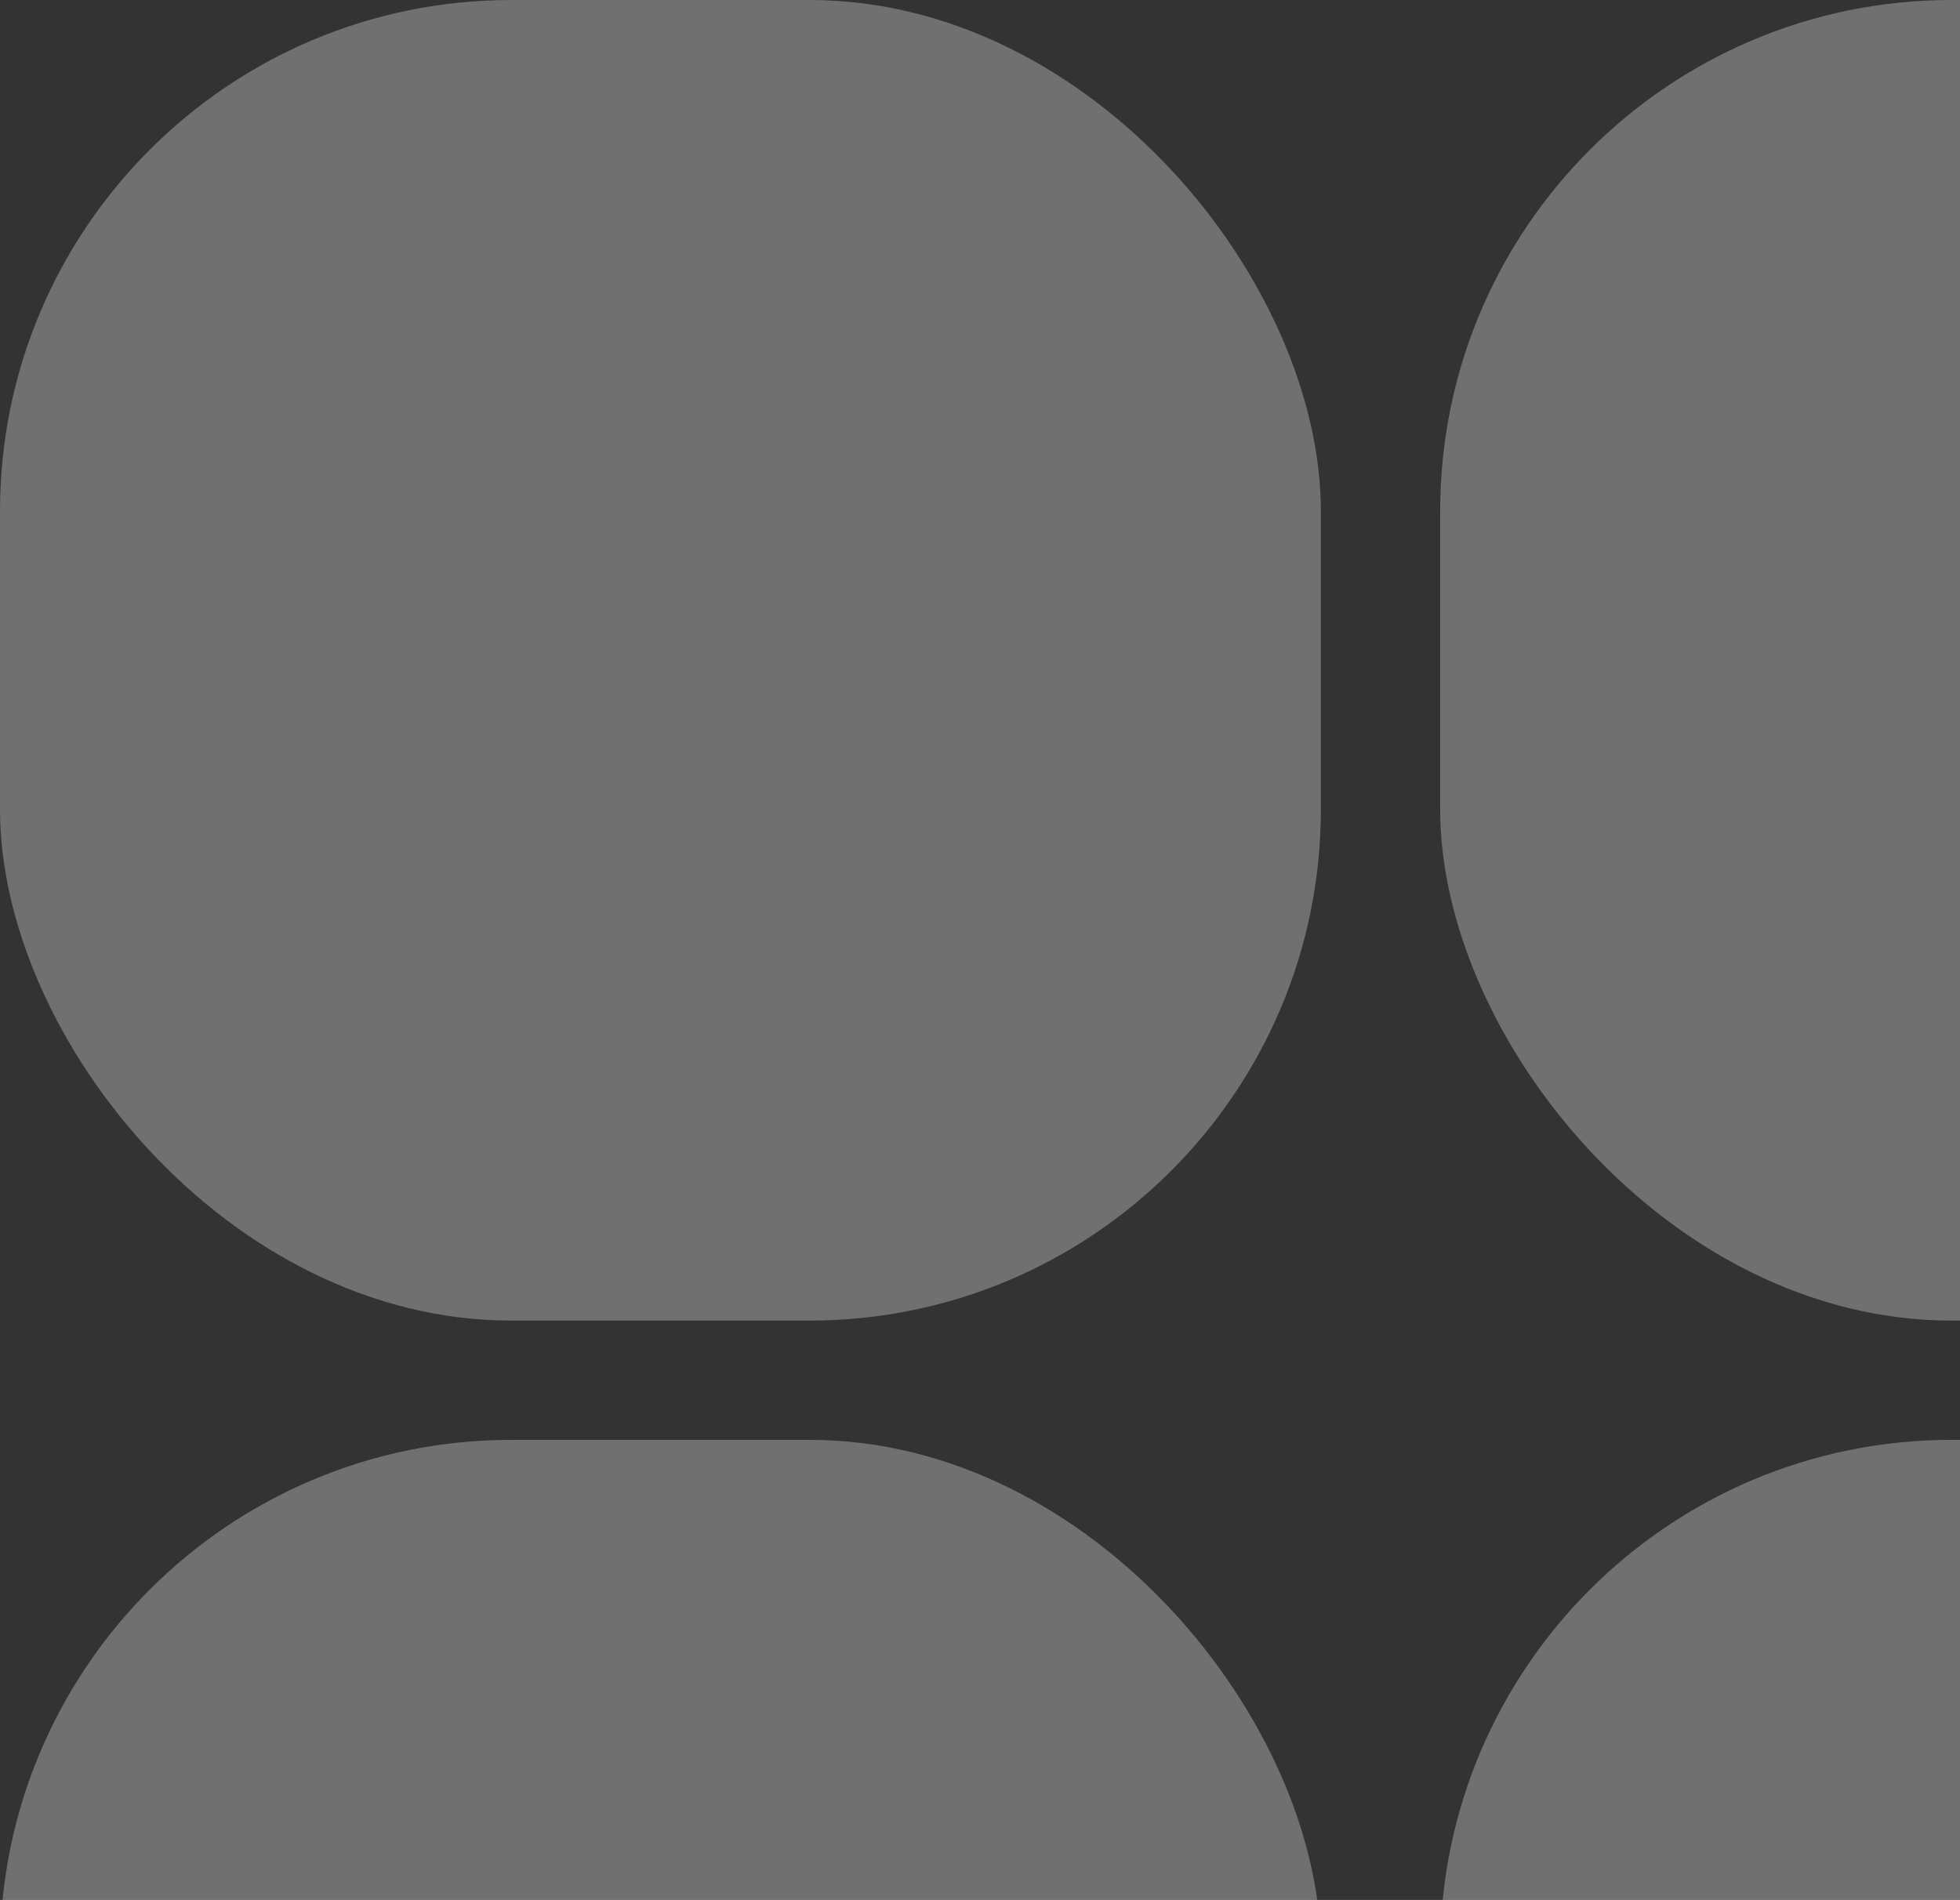
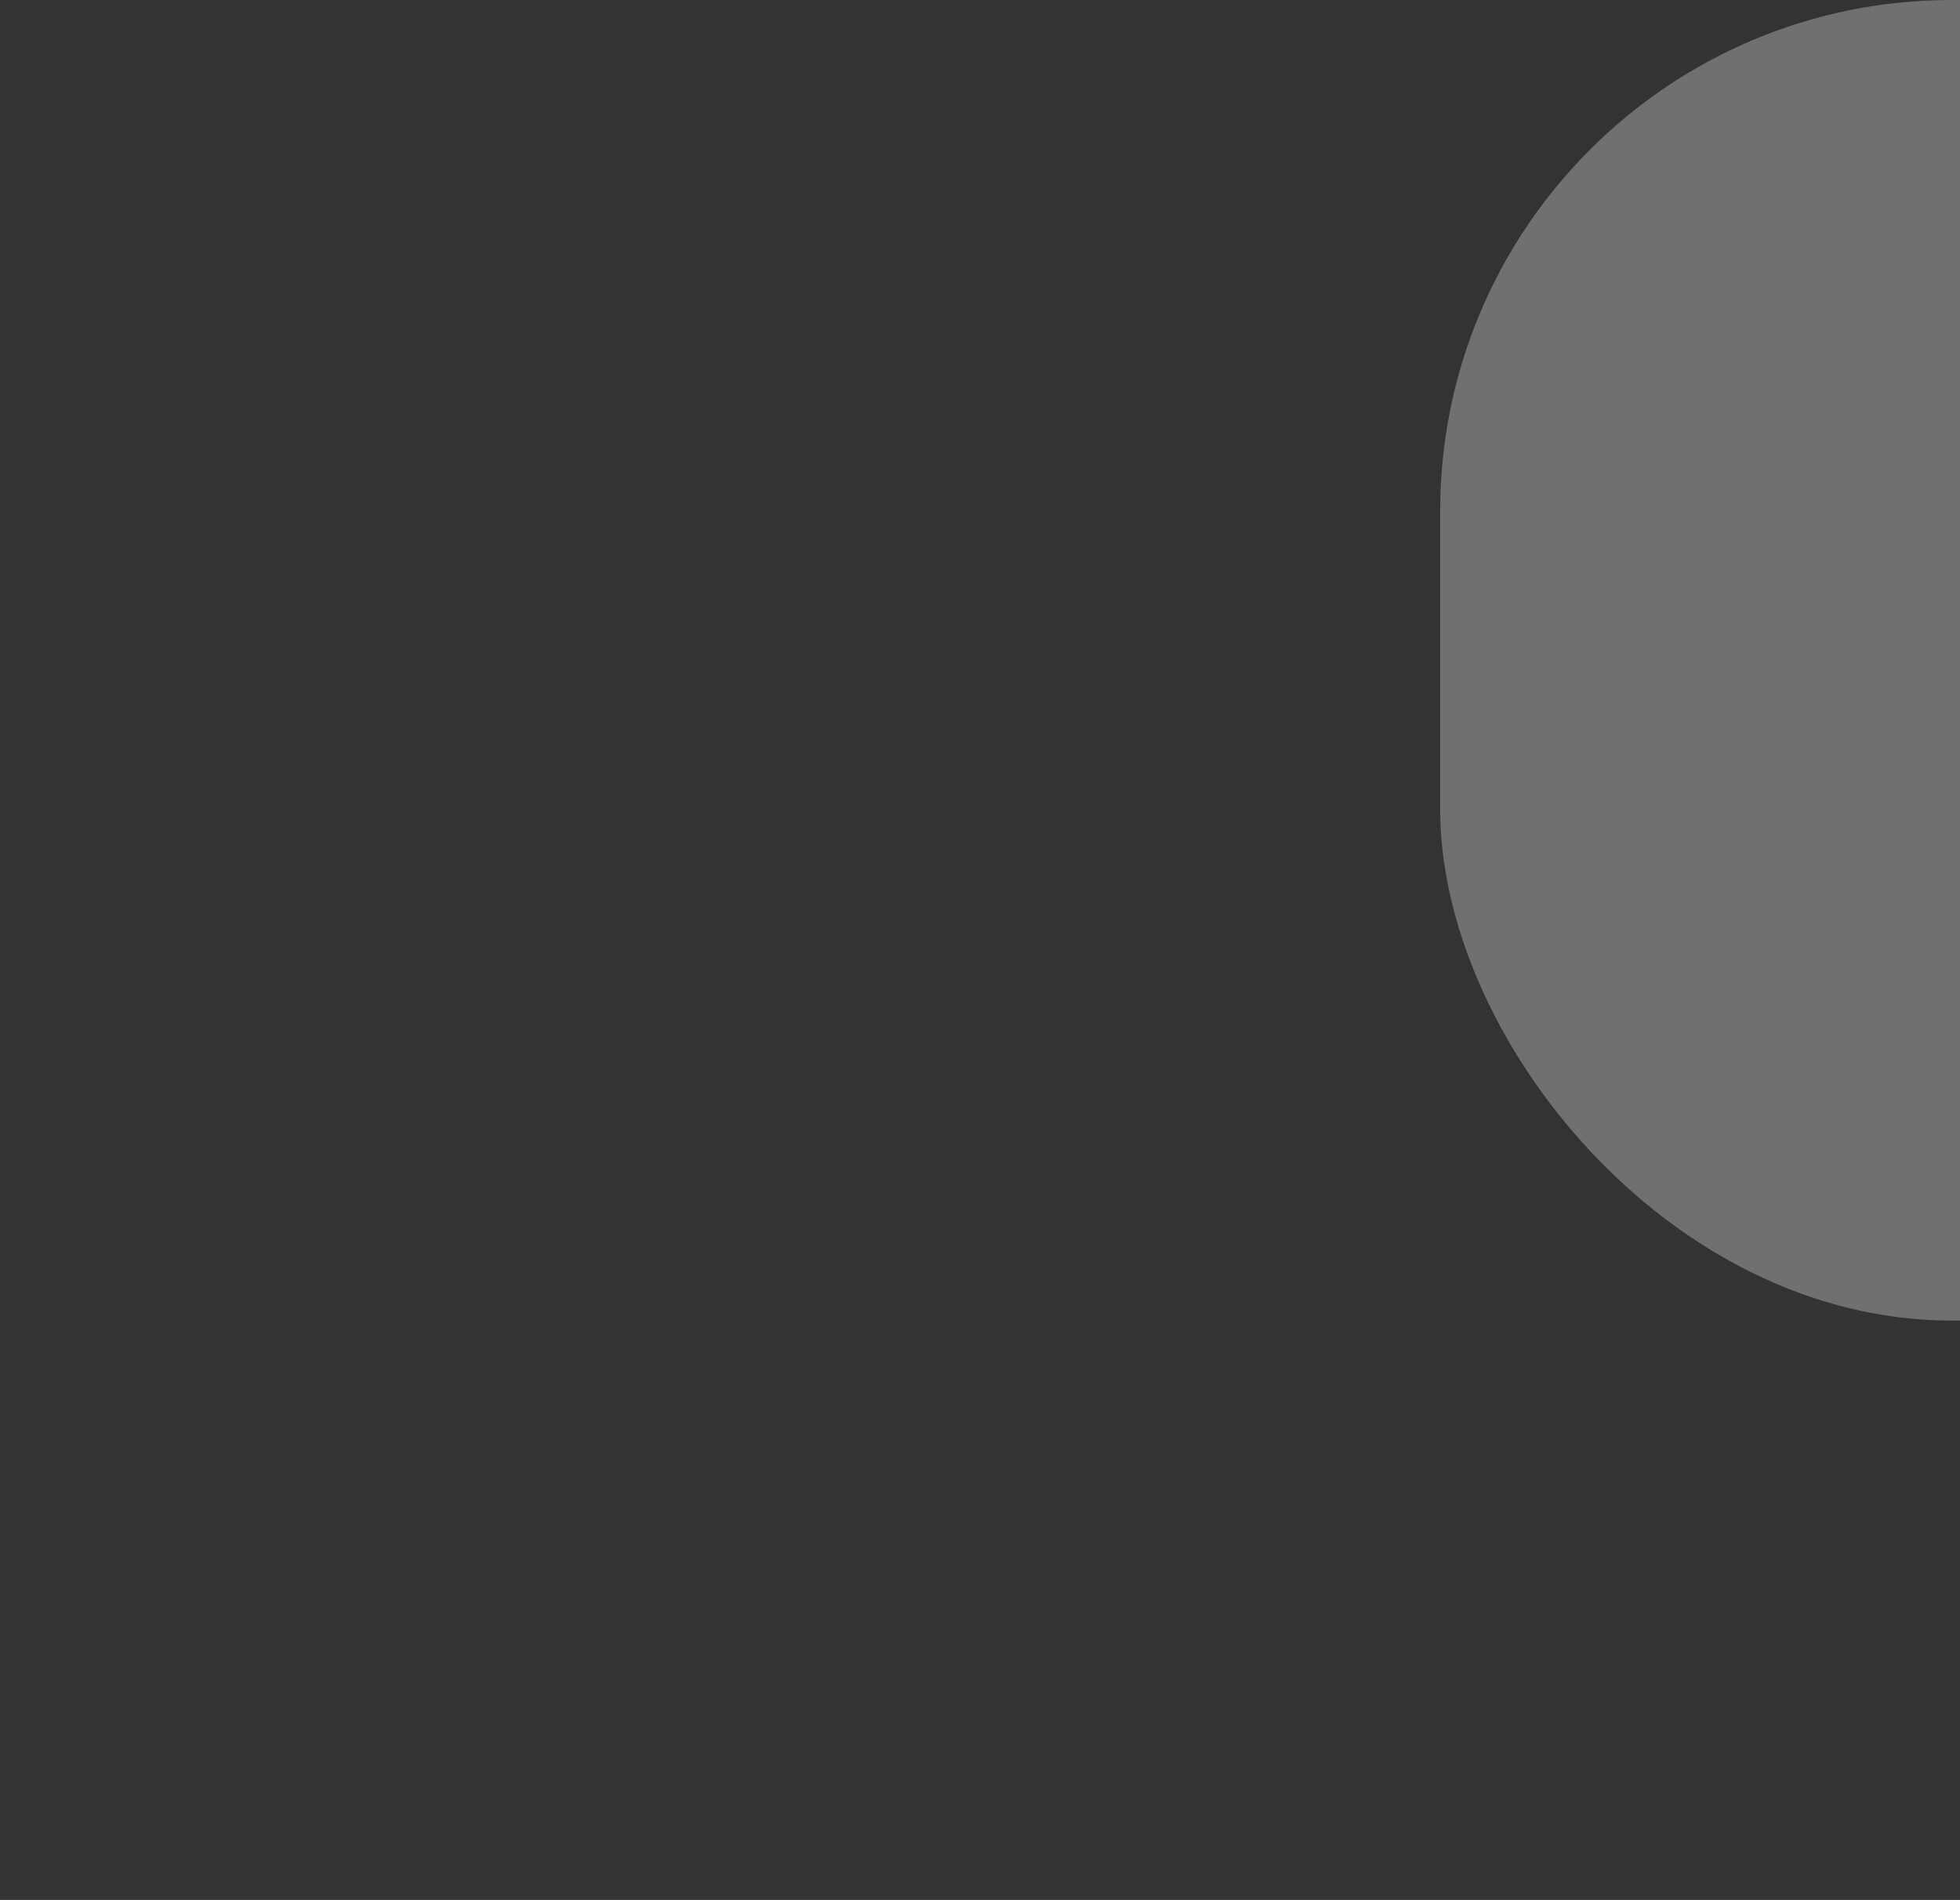
<svg xmlns="http://www.w3.org/2000/svg" width="230" height="223" viewBox="0 0 230 223" fill="none">
  <rect x="0" y="0" width="230" height="223" fill="#333333" stroke="none" />
-   <rect width="155" height="155" rx="60" fill="white" fill-opacity="0.3" />
-   <rect y="169" width="155" height="155" rx="60" fill="white" fill-opacity="0.3" />
  <rect x="169" width="155" height="155" rx="60" fill="white" fill-opacity="0.3" />
-   <rect x="169" y="169" width="155" height="155" rx="60" fill="white" fill-opacity="0.3" />
</svg>